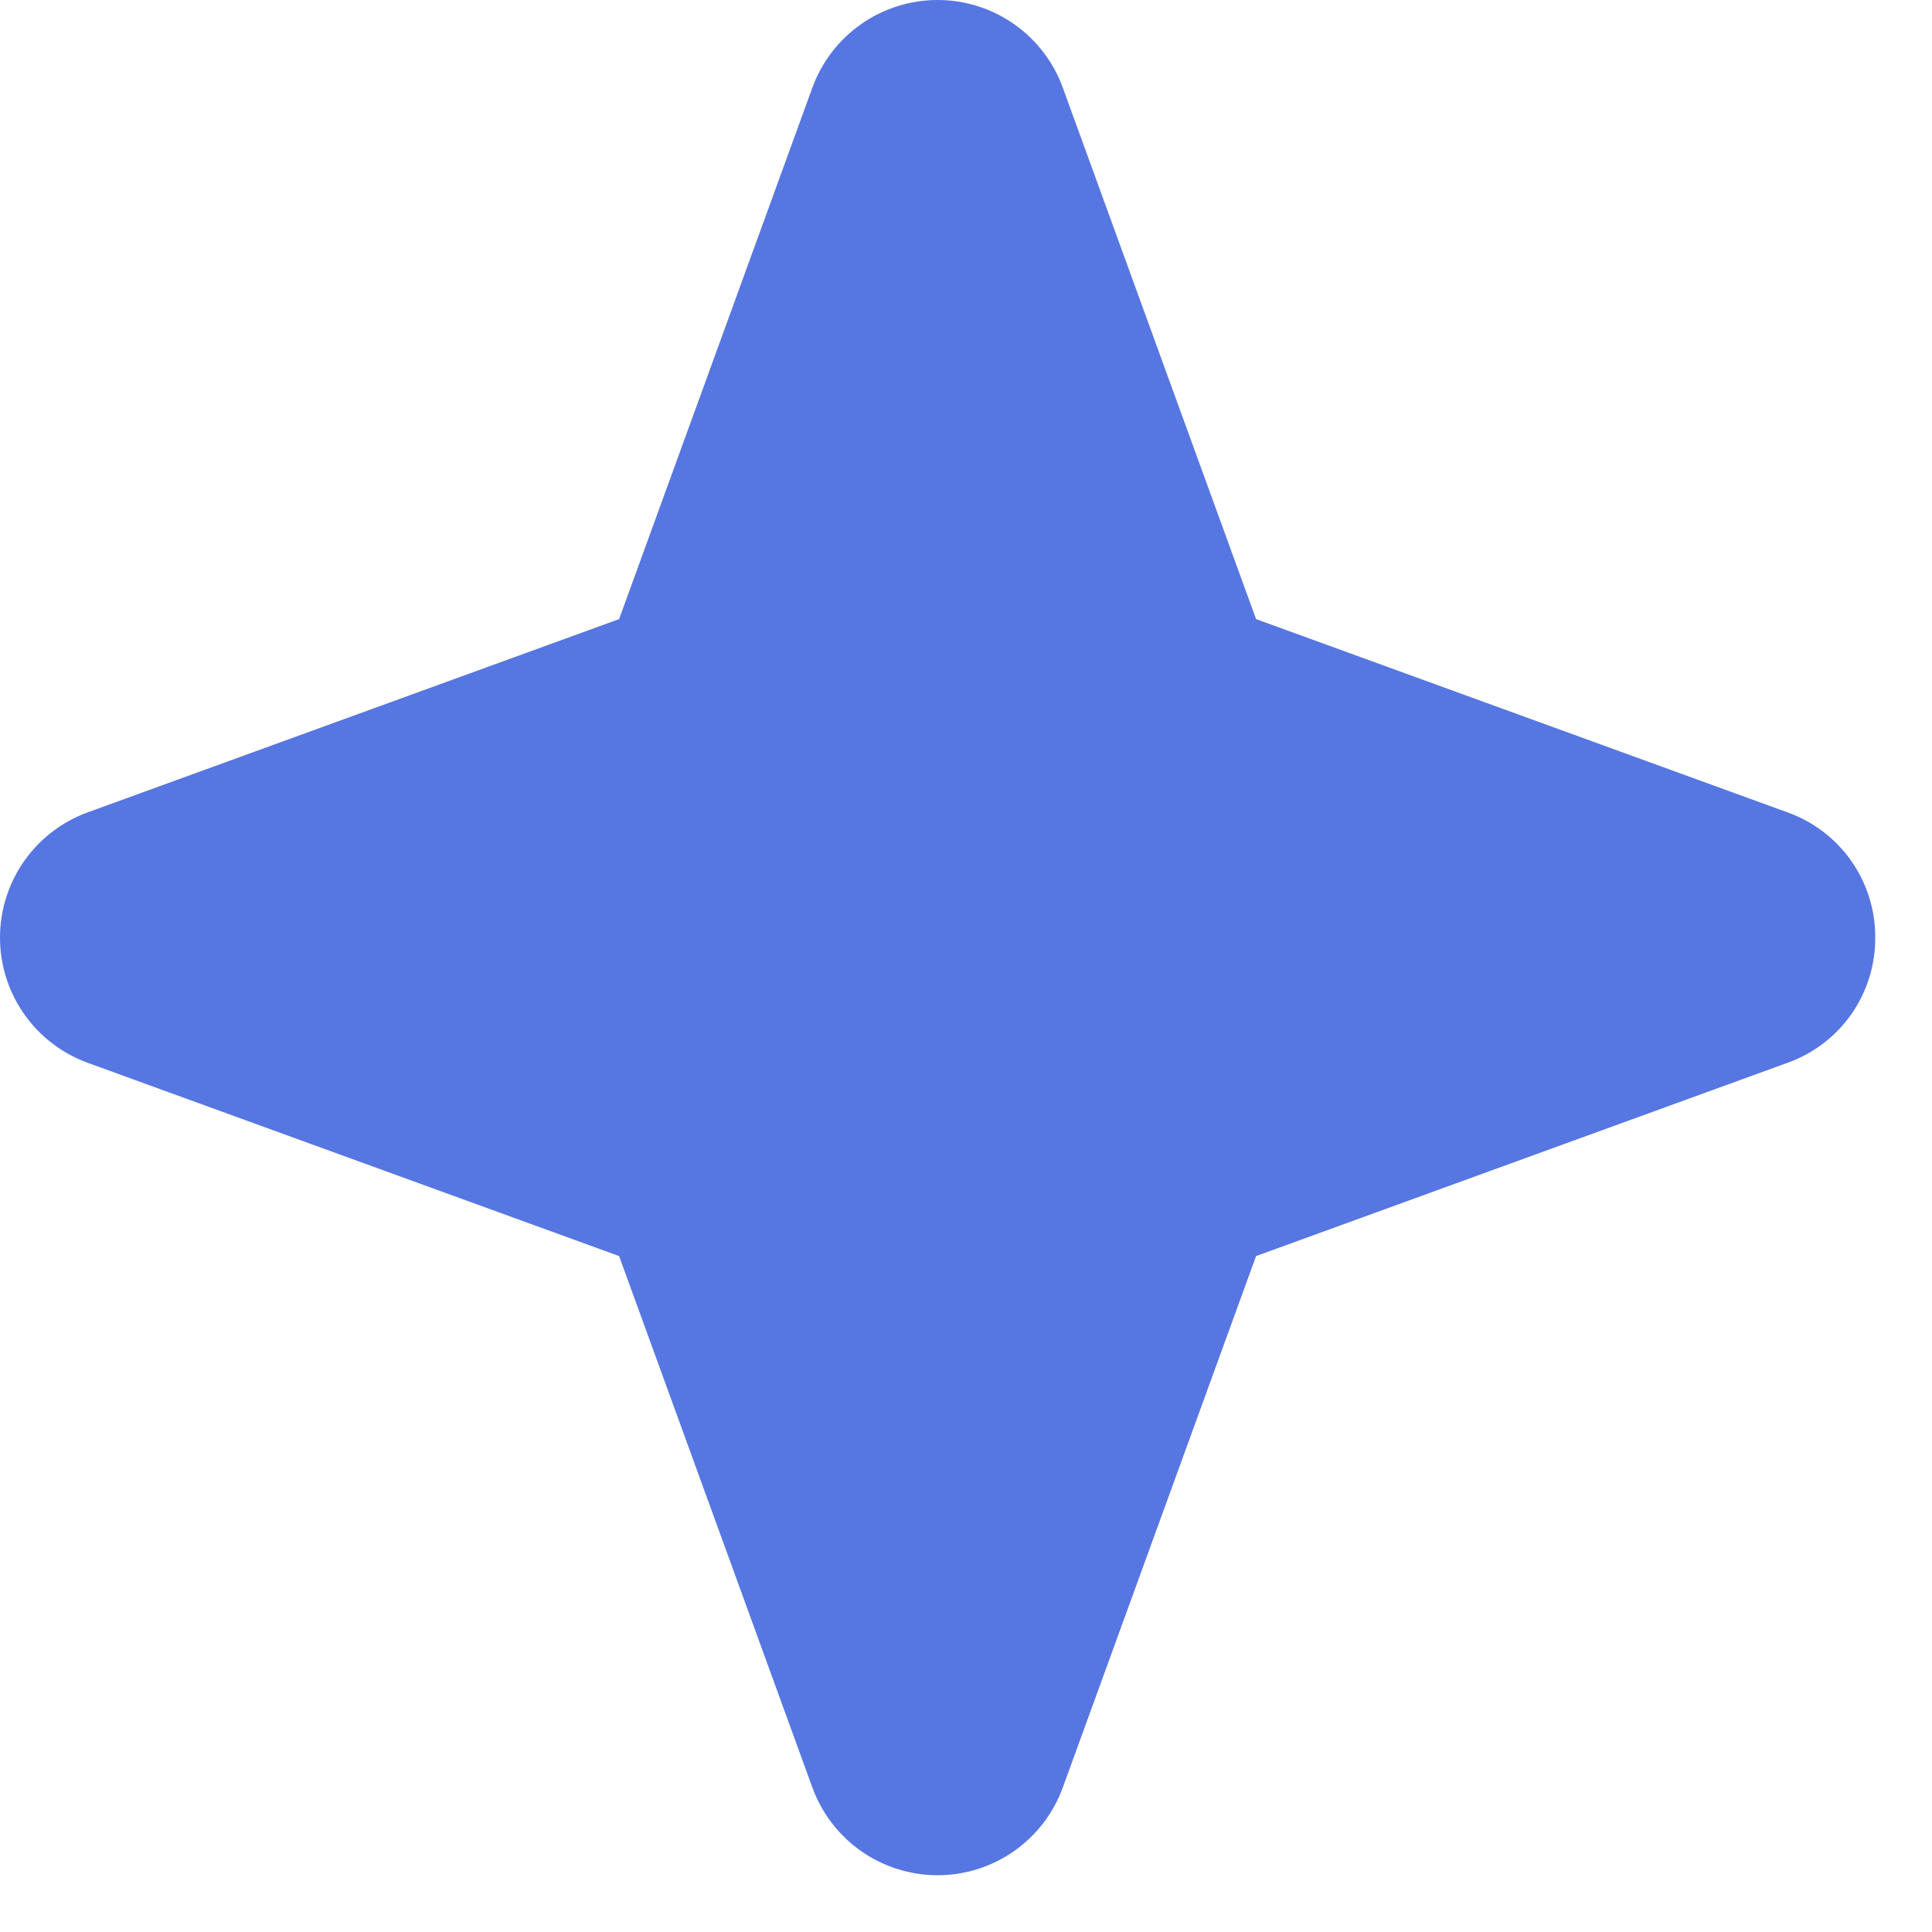
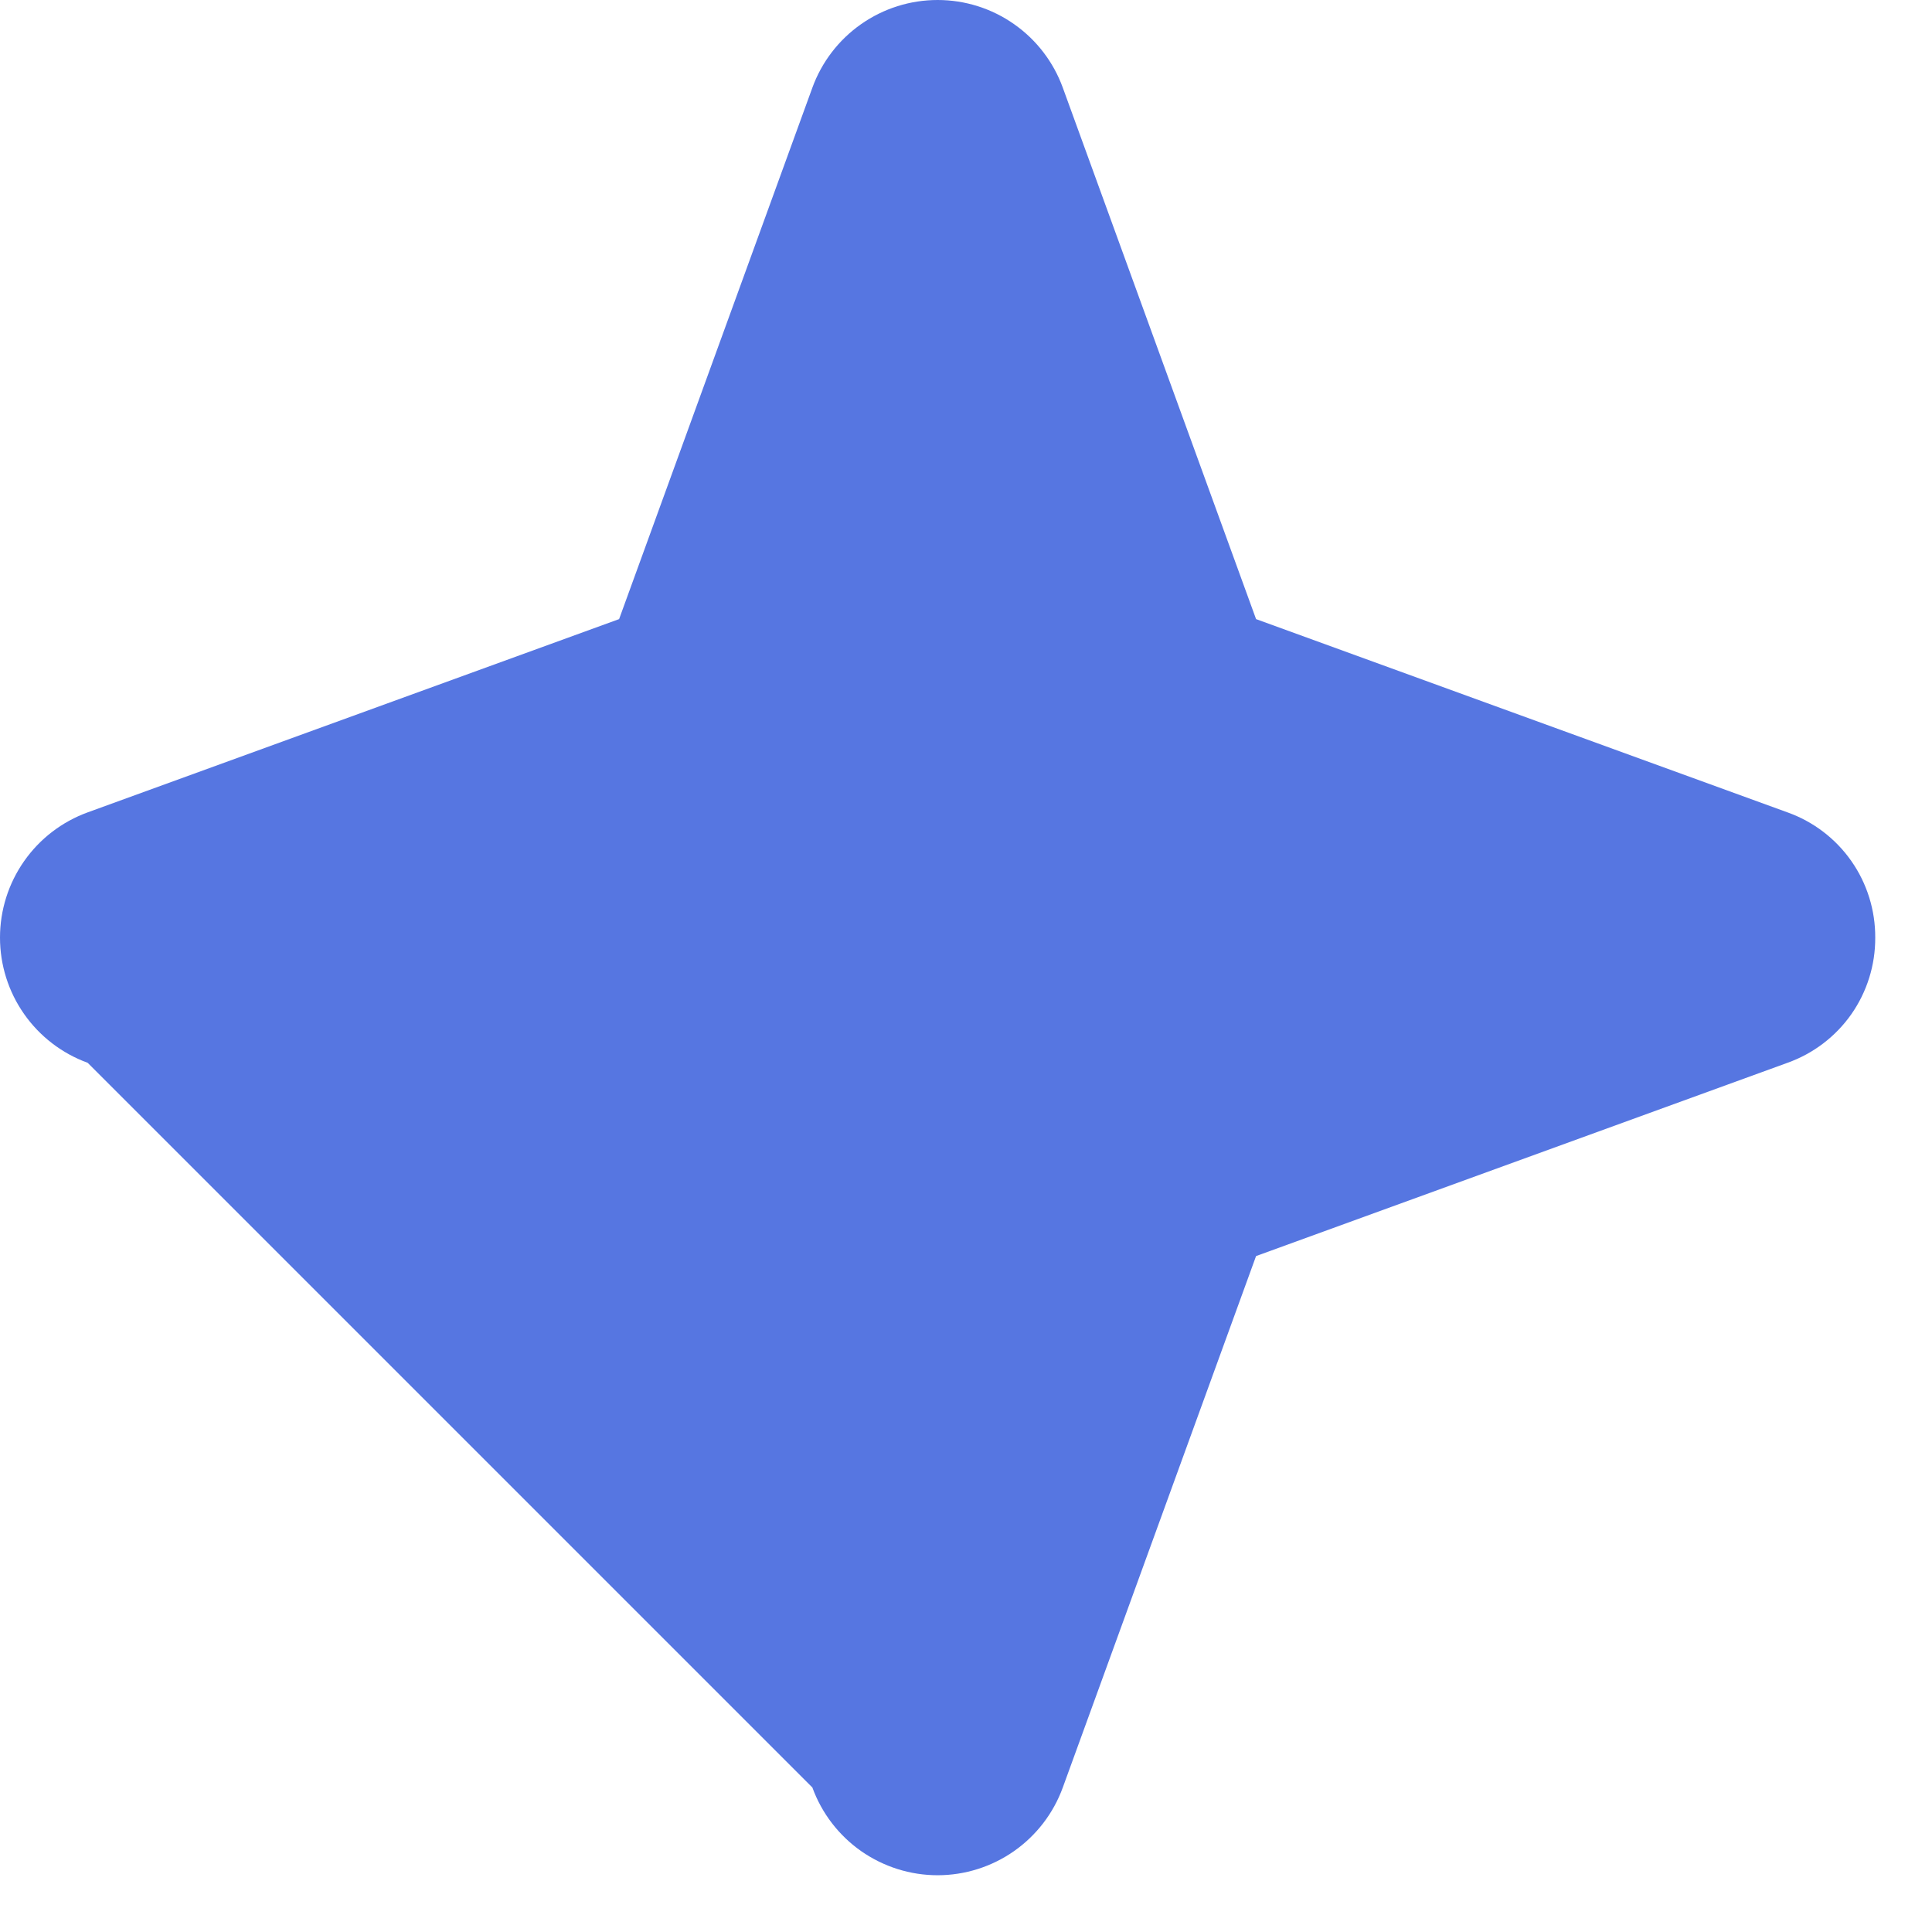
<svg xmlns="http://www.w3.org/2000/svg" width="29" height="29" viewBox="0 0 29 29" fill="none">
-   <path d="M28.148 14.074C28.15 14.485 28.025 14.887 27.789 15.224C27.553 15.56 27.218 15.815 26.831 15.953L18.854 18.854L15.953 26.831C15.813 27.217 15.557 27.55 15.221 27.786C14.885 28.021 14.484 28.148 14.074 28.148C13.663 28.148 13.263 28.021 12.926 27.786C12.59 27.55 12.334 27.217 12.194 26.831L9.293 18.854L1.316 15.953C0.931 15.813 0.597 15.557 0.362 15.221C0.126 14.885 0 14.484 0 14.074C0 13.663 0.126 13.263 0.362 12.926C0.597 12.59 0.931 12.334 1.316 12.194L9.293 9.293L12.194 1.316C12.334 0.931 12.59 0.597 12.926 0.362C13.263 0.126 13.663 0 14.074 0C14.484 0 14.885 0.126 15.221 0.362C15.557 0.597 15.813 0.931 15.953 1.316L18.854 9.293L26.831 12.194C27.218 12.332 27.553 12.587 27.789 12.924C28.025 13.261 28.15 13.663 28.148 14.074Z" fill="#5676E1" />
+   <path d="M28.148 14.074C28.15 14.485 28.025 14.887 27.789 15.224C27.553 15.56 27.218 15.815 26.831 15.953L18.854 18.854L15.953 26.831C15.813 27.217 15.557 27.55 15.221 27.786C14.885 28.021 14.484 28.148 14.074 28.148C13.663 28.148 13.263 28.021 12.926 27.786C12.59 27.55 12.334 27.217 12.194 26.831L1.316 15.953C0.931 15.813 0.597 15.557 0.362 15.221C0.126 14.885 0 14.484 0 14.074C0 13.663 0.126 13.263 0.362 12.926C0.597 12.59 0.931 12.334 1.316 12.194L9.293 9.293L12.194 1.316C12.334 0.931 12.59 0.597 12.926 0.362C13.263 0.126 13.663 0 14.074 0C14.484 0 14.885 0.126 15.221 0.362C15.557 0.597 15.813 0.931 15.953 1.316L18.854 9.293L26.831 12.194C27.218 12.332 27.553 12.587 27.789 12.924C28.025 13.261 28.15 13.663 28.148 14.074Z" fill="#5676E1" />
</svg>